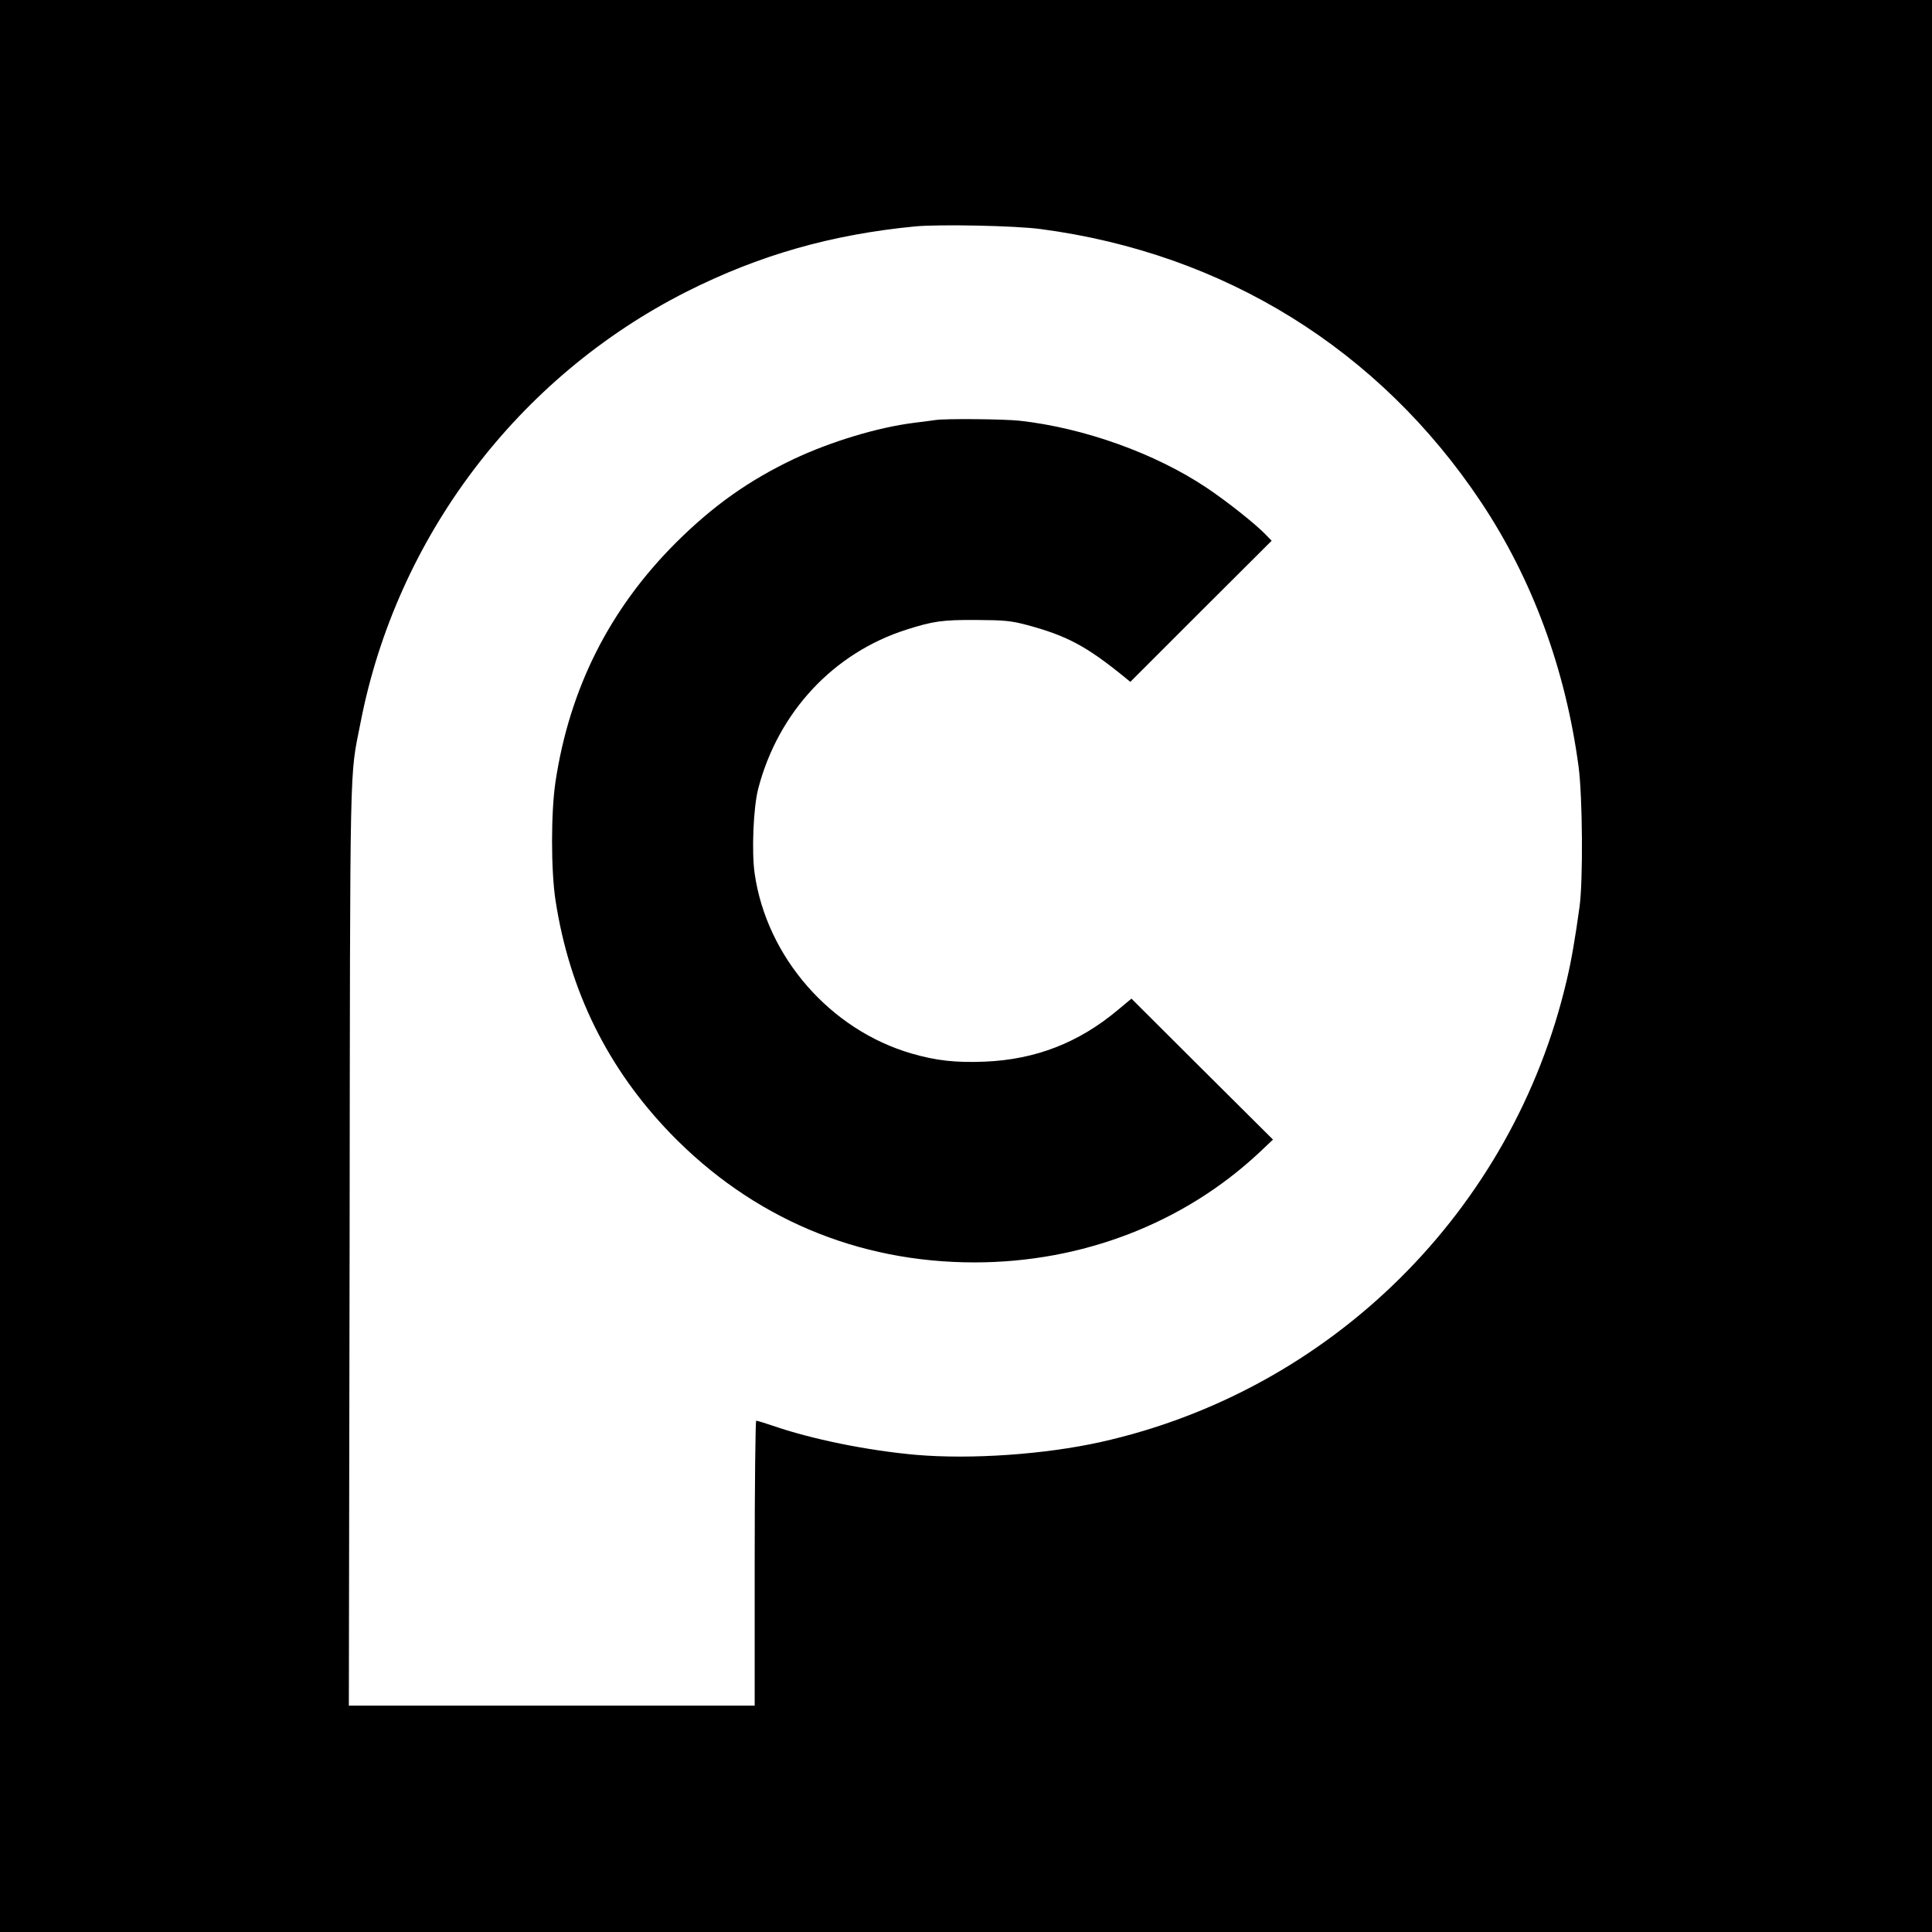
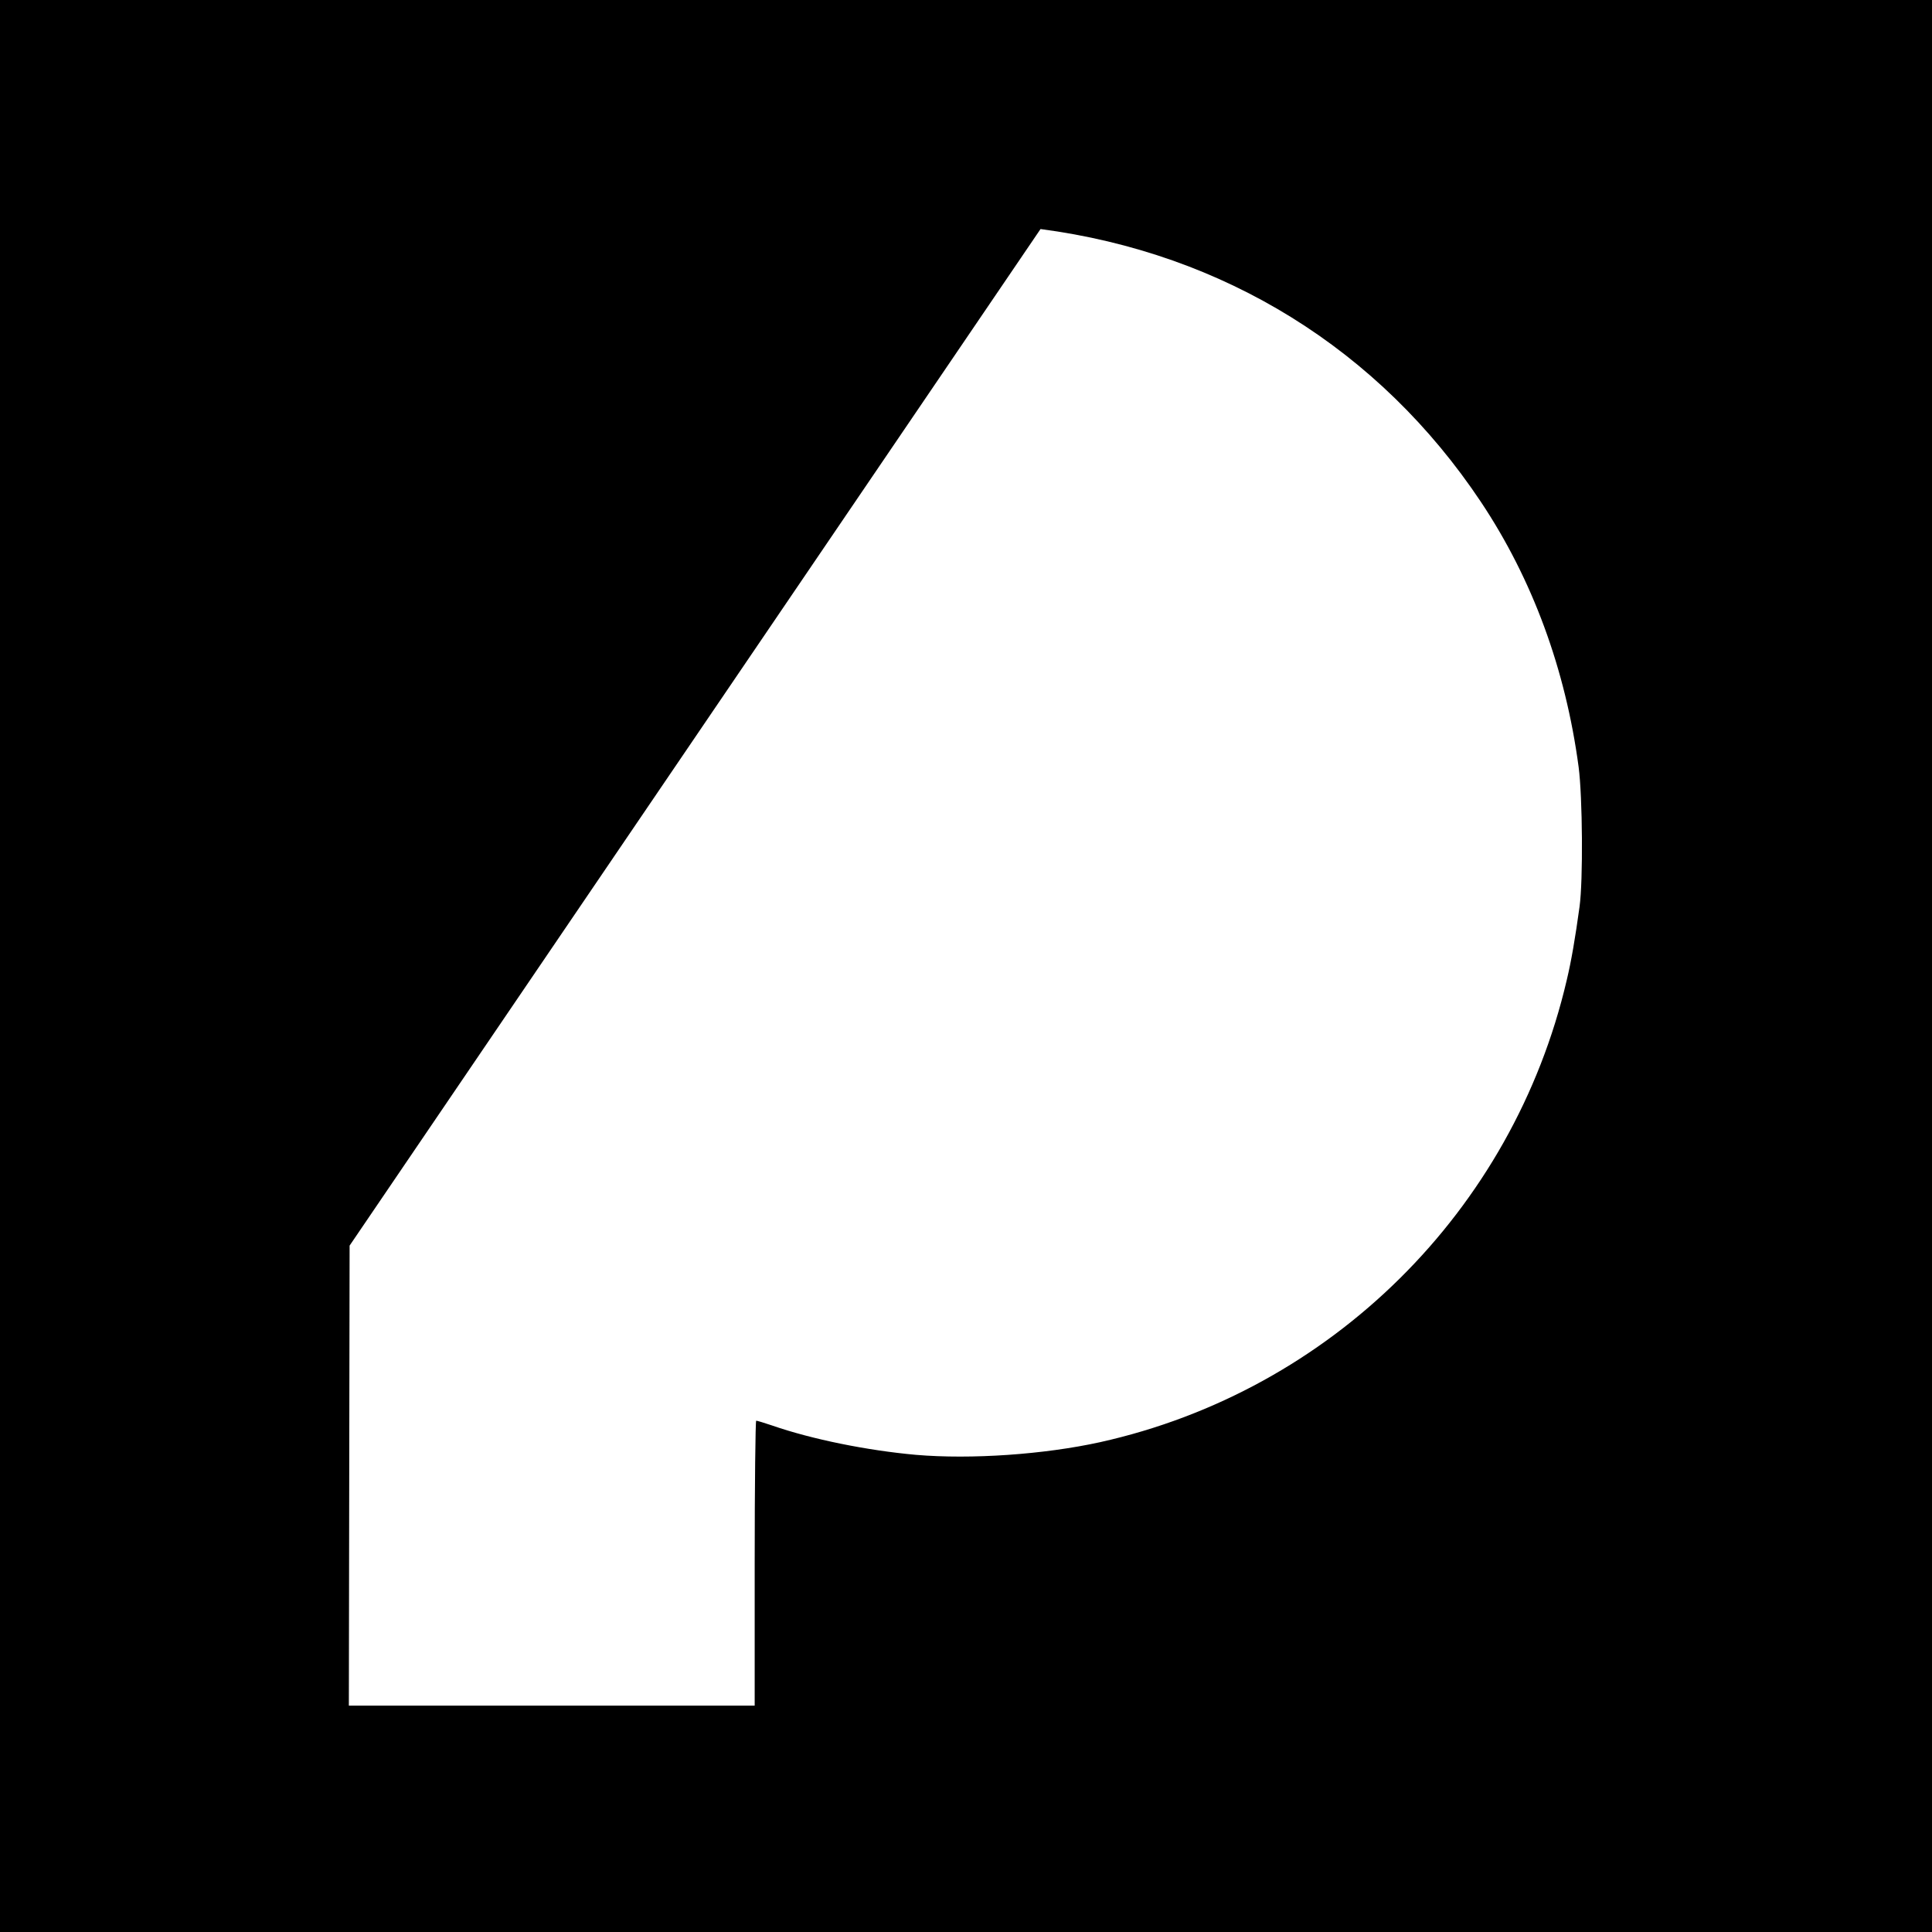
<svg xmlns="http://www.w3.org/2000/svg" version="1.0" width="1024pt" height="1024pt" viewBox="0 0 1024 1024" preserveAspectRatio="xMidYMid meet">
  <g transform="translate(0,1024) scale(0.1,-0.1)" fill="#000000" stroke="none">
-     <path d="M0 5120 l0 -5120 5120 0 5120 0 0 5120 0 5120 -5120 0 -5120 0 0 -5120z m5515 3906 c973 -128 1795 -638 2334 -1446 274 -411 449 -888 518 -1405 21 -160 24 -602 5 -740 -23 -168 -44 -290 -68 -390 -285 -1222 -1249 -2177 -2474 -2449 -296 -65 -682 -92 -975 -67 -257 23 -551 82 -764 156 -41 14 -78 25 -83 25 -4 0 -8 -340 -8 -755 l0 -755 -1075 0 -1076 0 4 2438 c3 2658 -1 2471 58 2772 191 983 834 1832 1728 2284 385 194 767 303 1211 346 130 12 531 4 665 -14z" />
-     <path d="M4960 8014 c-14 -2 -65 -9 -115 -15 -193 -24 -443 -100 -640 -193 -237 -113 -426 -247 -621 -441 -352 -351 -565 -772 -640 -1270 -24 -162 -24 -465 0 -625 74 -483 277 -893 610 -1238 433 -447 990 -683 1611 -683 571 0 1107 207 1507 580 l75 71 -375 373 -375 374 -71 -59 c-208 -175 -438 -264 -707 -275 -153 -6 -256 5 -387 43 -431 125 -768 511 -832 953 -17 116 -7 353 19 452 106 405 399 719 786 842 141 45 191 52 370 51 149 -1 182 -4 266 -26 213 -57 316 -112 517 -275 l33 -27 374 374 375 374 -33 34 c-52 54 -204 175 -312 247 -272 182 -649 317 -990 355 -84 9 -389 12 -445 4z" />
+     <path d="M0 5120 l0 -5120 5120 0 5120 0 0 5120 0 5120 -5120 0 -5120 0 0 -5120z m5515 3906 c973 -128 1795 -638 2334 -1446 274 -411 449 -888 518 -1405 21 -160 24 -602 5 -740 -23 -168 -44 -290 -68 -390 -285 -1222 -1249 -2177 -2474 -2449 -296 -65 -682 -92 -975 -67 -257 23 -551 82 -764 156 -41 14 -78 25 -83 25 -4 0 -8 -340 -8 -755 l0 -755 -1075 0 -1076 0 4 2438 z" />
  </g>
</svg>